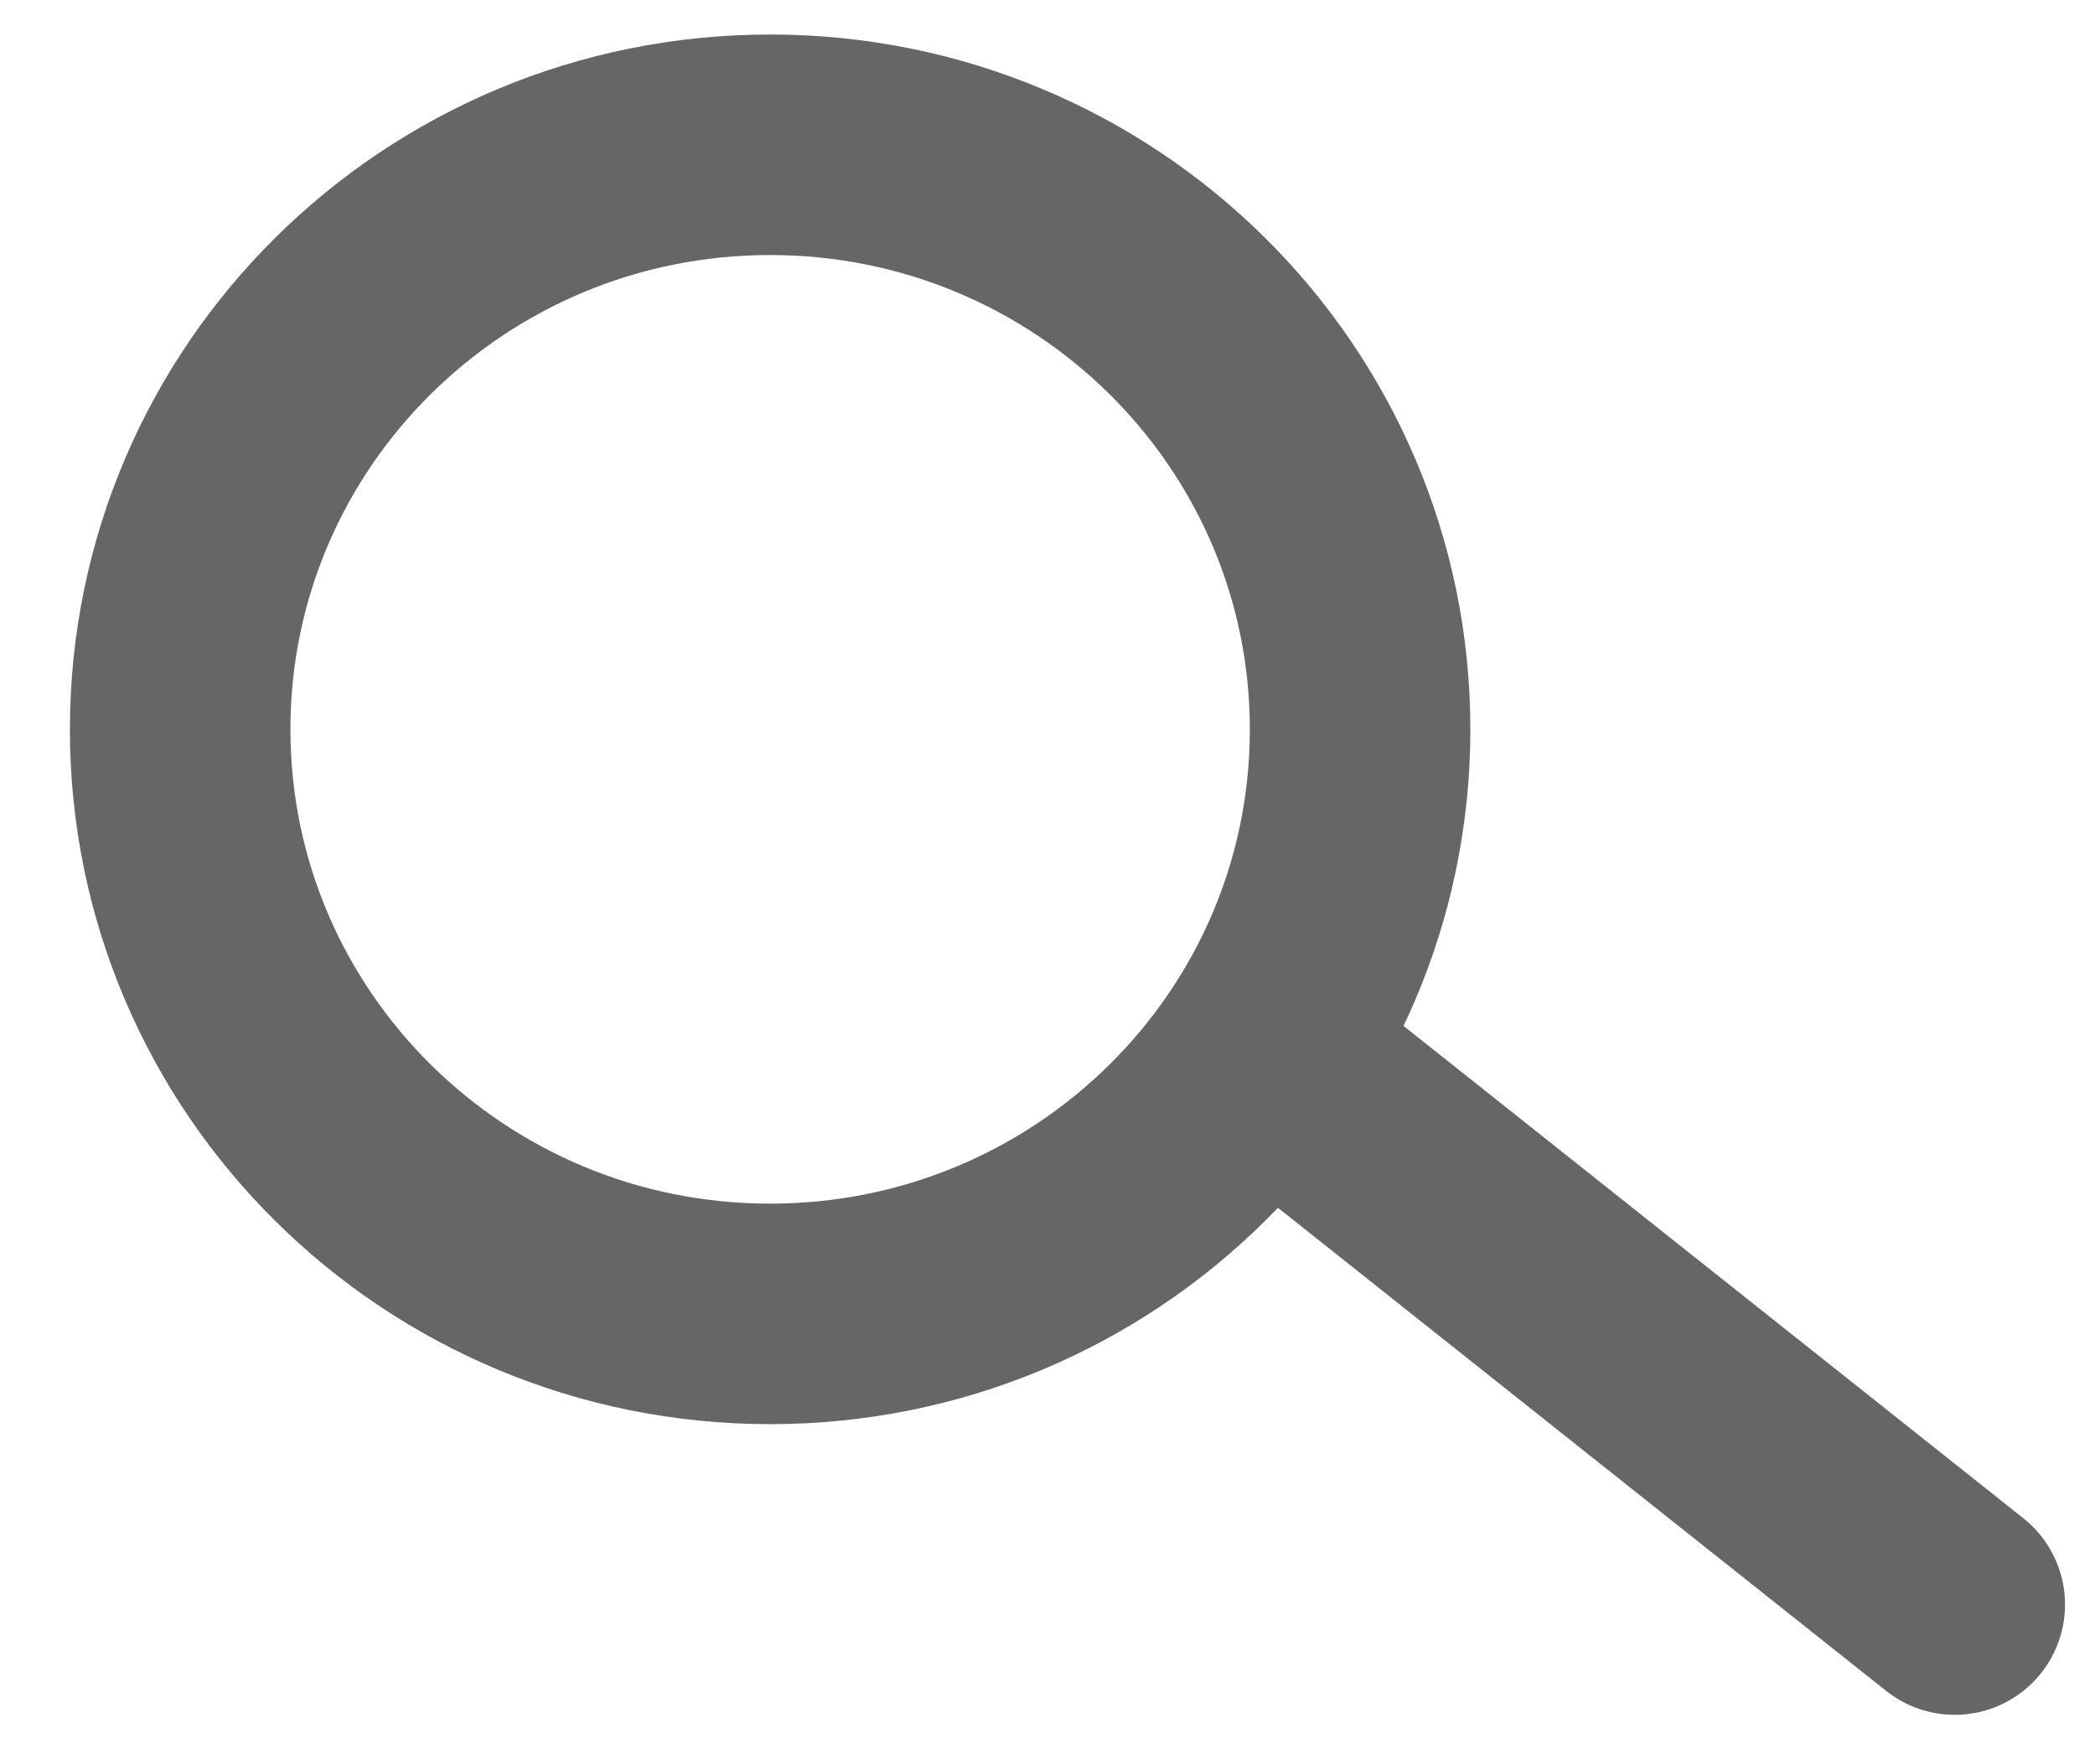
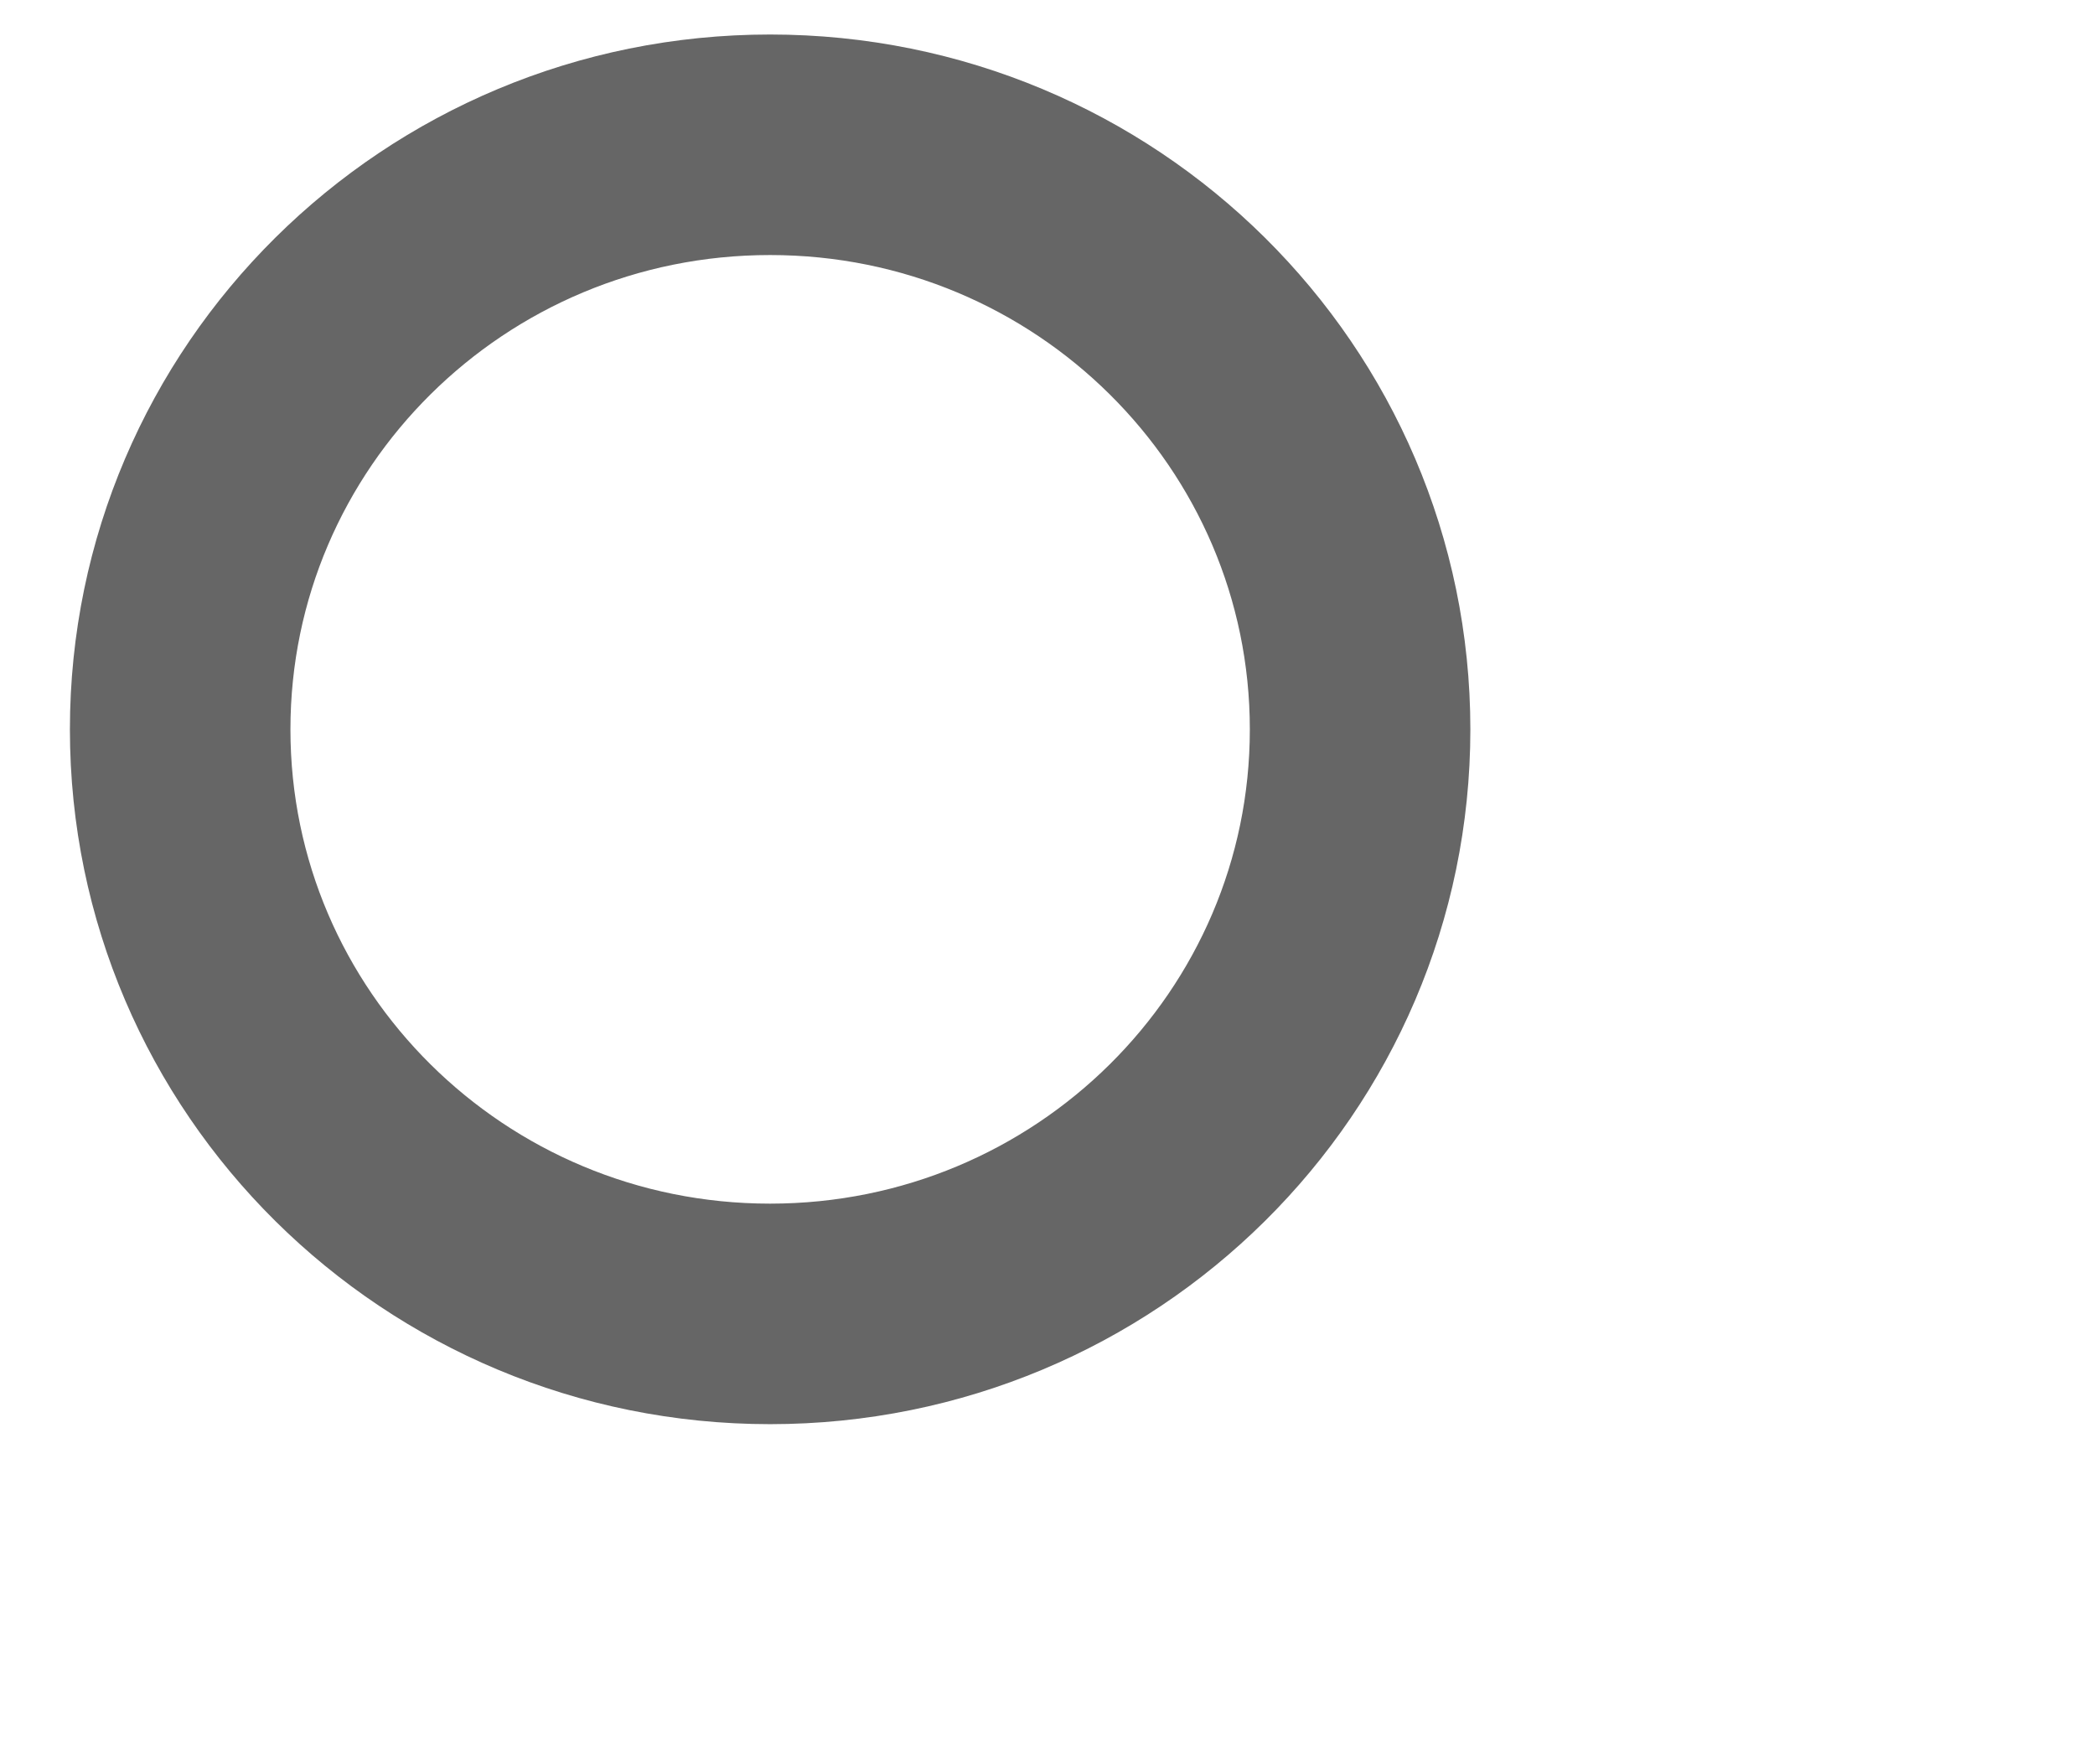
<svg xmlns="http://www.w3.org/2000/svg" xmlns:ns1="http://www.bohemiancoding.com/sketch/ns" width="19px" height="16px" viewBox="0 0 19 16" version="1.1">
  <title>Imported Layers</title>
  <desc>Created with Sketch.</desc>
  <defs />
  <g id="Pages" stroke="none" stroke-width="1" fill="none" fill-rule="evenodd" ns1:type="MSPage">
    <g id="03-M-No-Mover-Error" ns1:type="MSArtboardGroup" transform="translate(-34, -201)" stroke-width="2" stroke="#666666">
      <g id="Header-Copy" ns1:type="MSLayerGroup" transform="translate(-712, -2)">
        <g id="Group" transform="translate(732, 189)" ns1:type="MSShapeGroup">
          <g id="Rectangle-3-+-Search-a-moving-comp-+-Imported-Layers-Copy">
            <g id="Imported-Layers" transform="translate(15, 15)">
              <path d="M11.335,5.615 C11.335,8.543 8.94,10.916 5.984,10.916 C3.029,10.916 0.634,8.543 0.634,5.615 C0.634,2.687 3.029,0.313 5.984,0.313 C8.94,0.313 11.335,2.687 11.335,5.615 L11.335,5.615 Z" id="Stroke-1" />
-               <path d="M10.996,8.999 L16.728,13.552" id="Stroke-2" stroke-linecap="round" />
            </g>
          </g>
        </g>
      </g>
    </g>
  </g>
</svg>